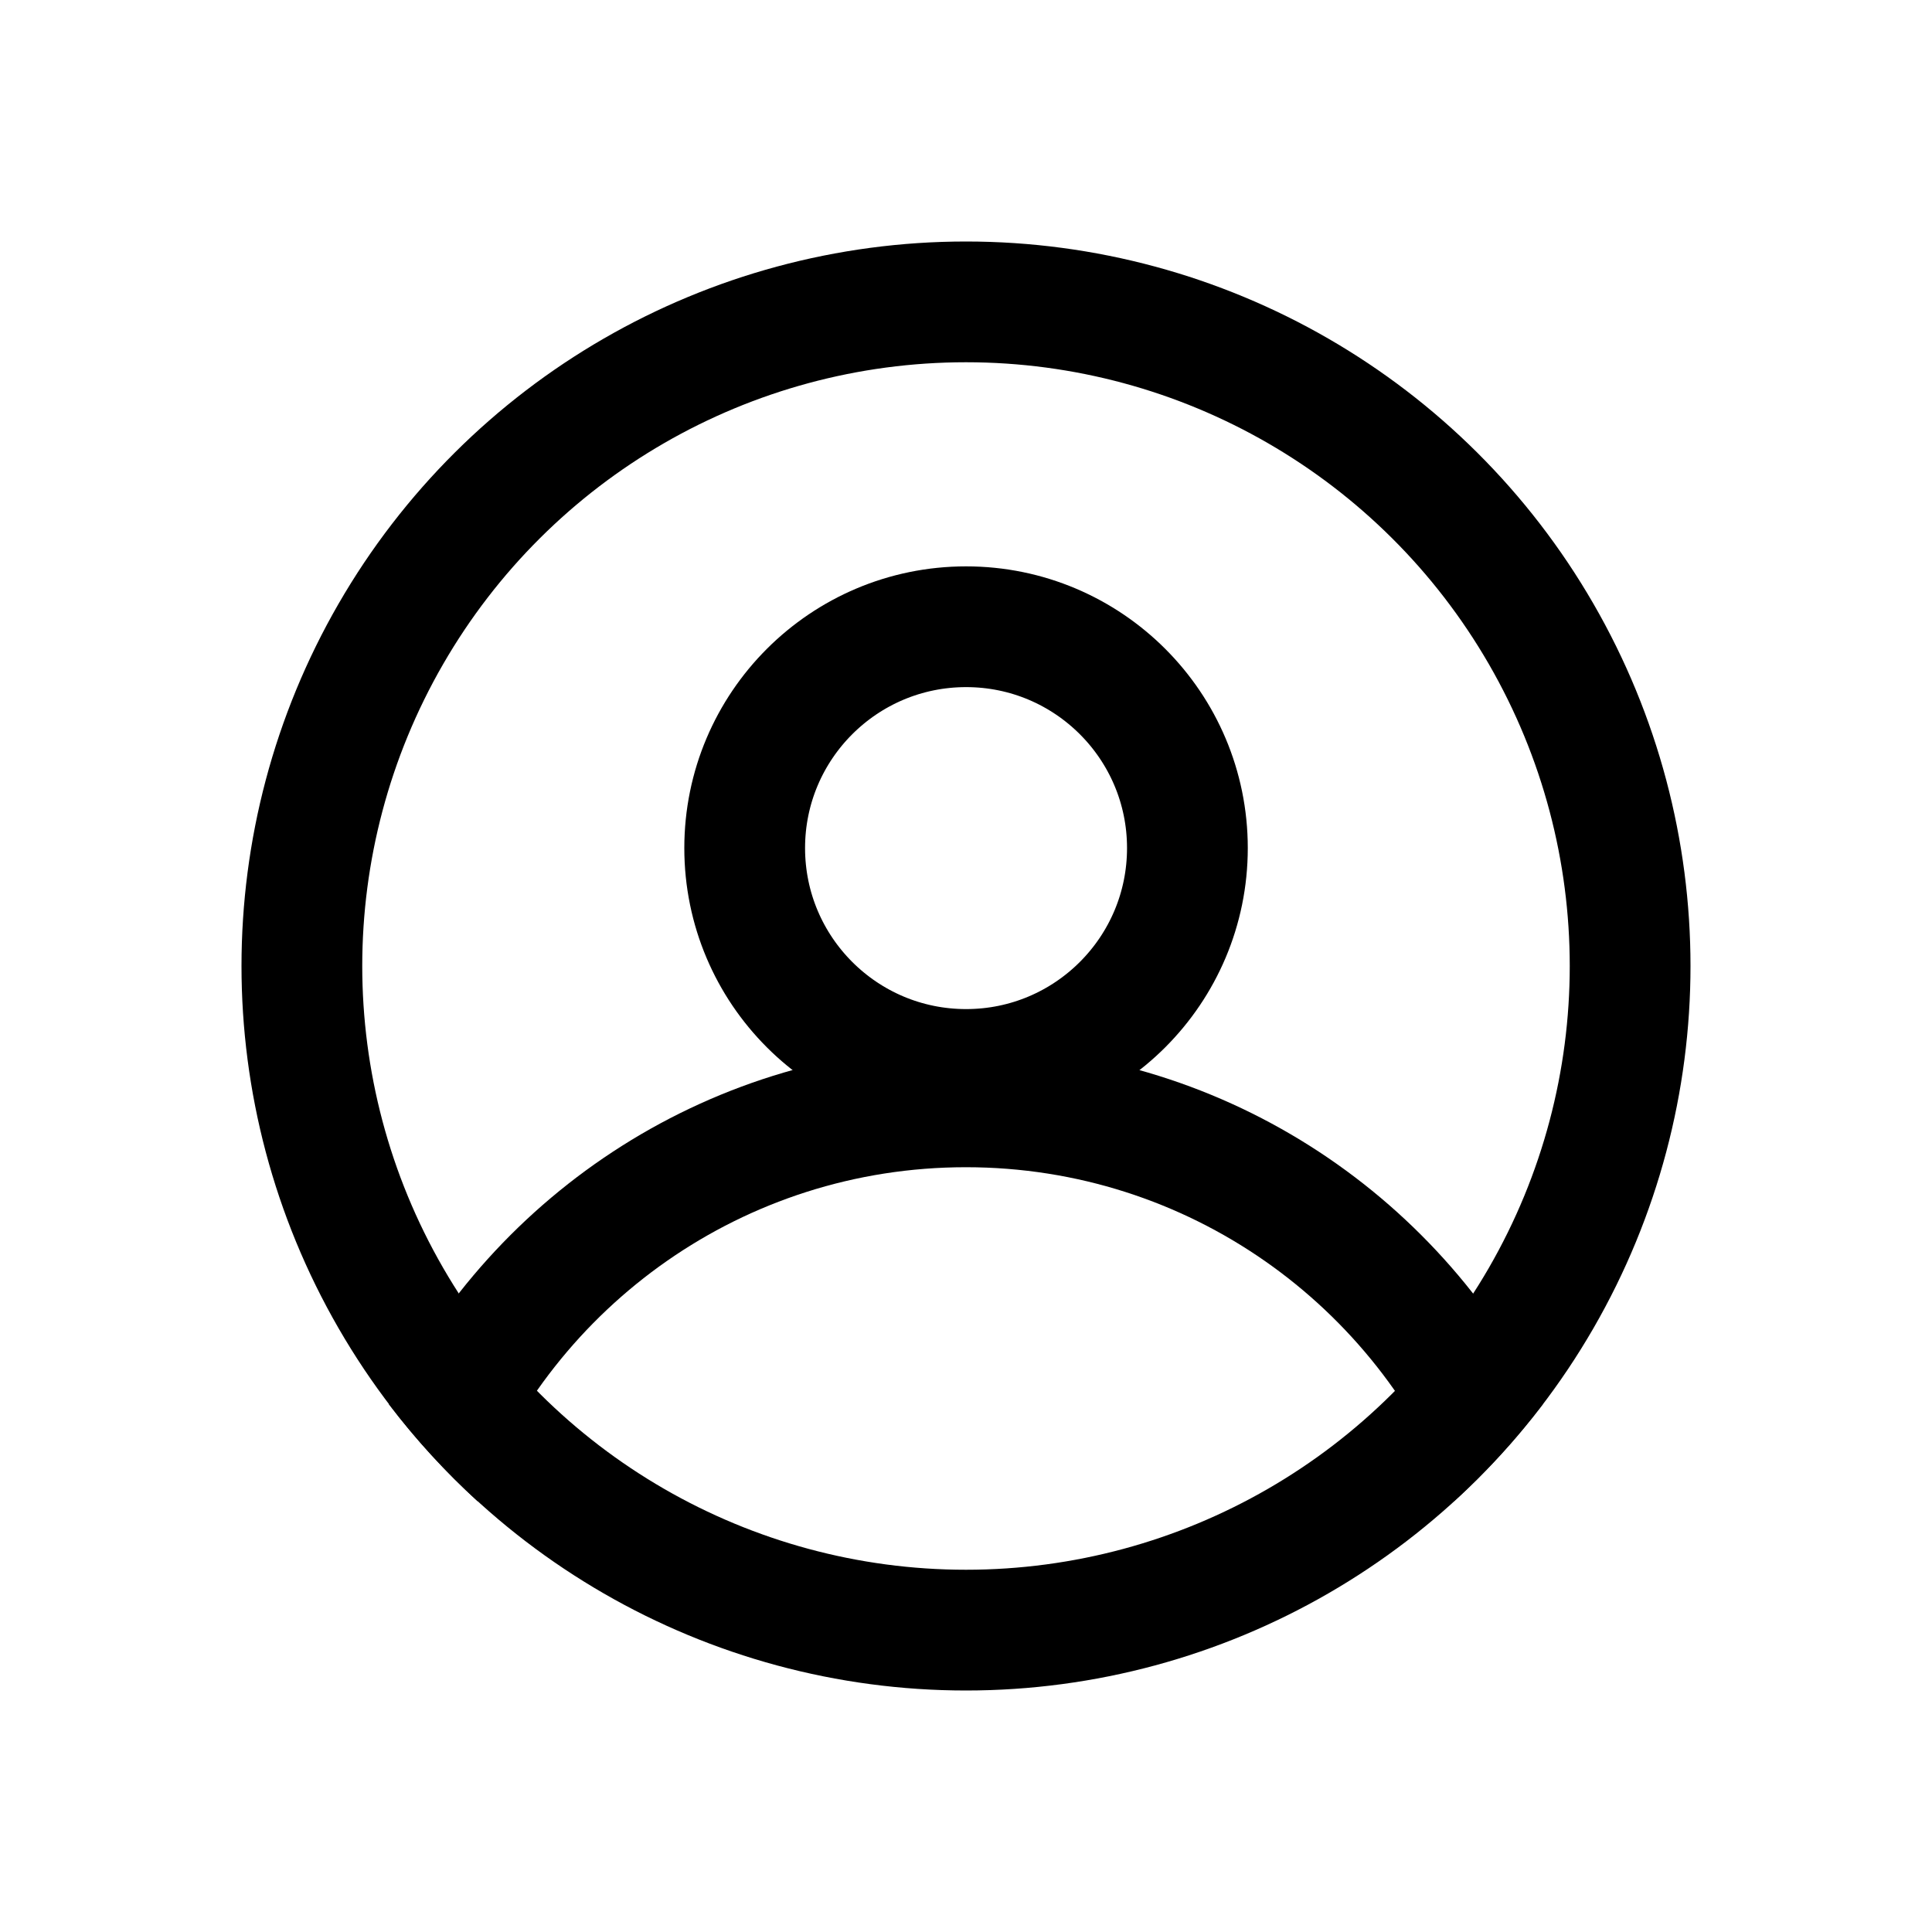
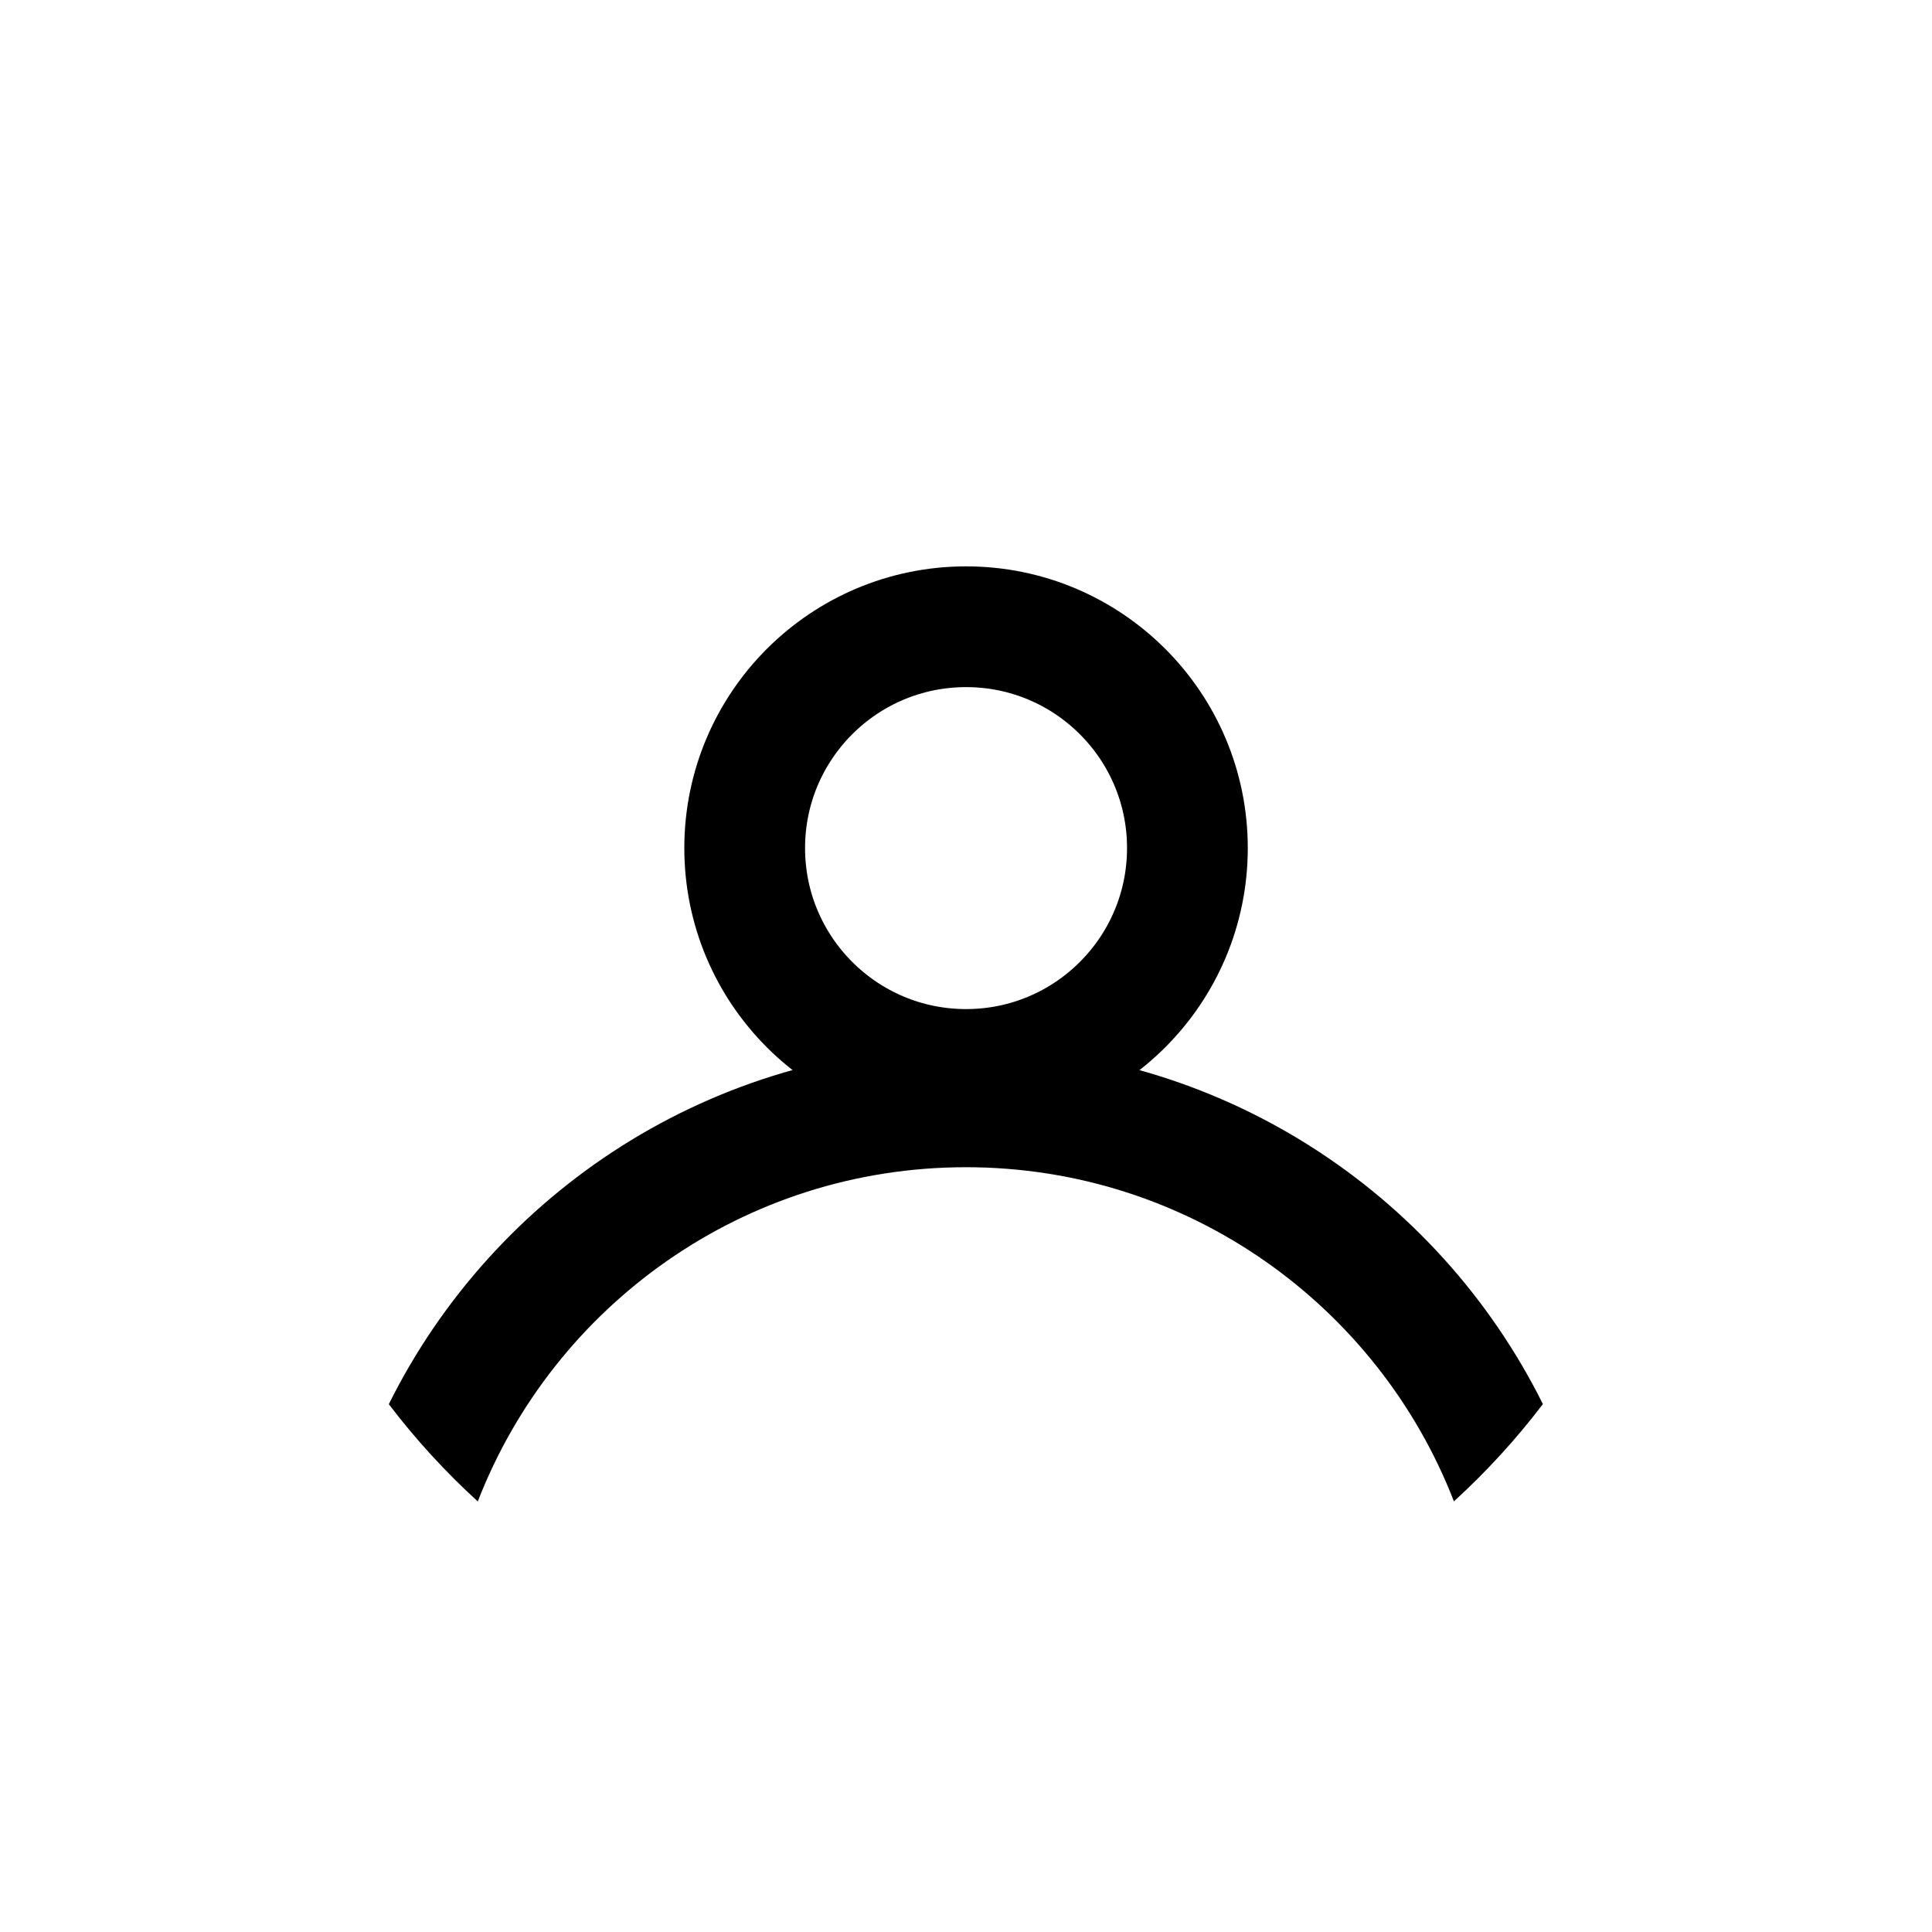
<svg xmlns="http://www.w3.org/2000/svg" width="20" height="20" viewBox="0 0 20 20" fill="none">
-   <circle cx="10" cy="10" r="6.875" transform="rotate(90 10 10)" stroke="black" stroke-width="1.25" />
  <path d="M12.292 8.779C12.292 10.045 11.266 11.071 10.001 11.071C8.735 11.071 7.709 10.045 7.709 8.779C7.709 7.514 8.735 6.488 10.001 6.488C11.266 6.488 12.292 7.514 12.292 8.779Z" stroke="black" stroke-width="1.25" />
  <path fill-rule="evenodd" clip-rule="evenodd" d="M15.051 15.542C14.266 13.518 12.3 12.083 9.999 12.083C7.697 12.083 5.731 13.518 4.946 15.543C4.61 15.236 4.301 14.899 4.025 14.536C5.116 12.341 7.381 10.833 9.999 10.833C12.616 10.833 14.881 12.341 15.972 14.535C15.696 14.898 15.387 15.235 15.051 15.542Z" fill="black" />
</svg>